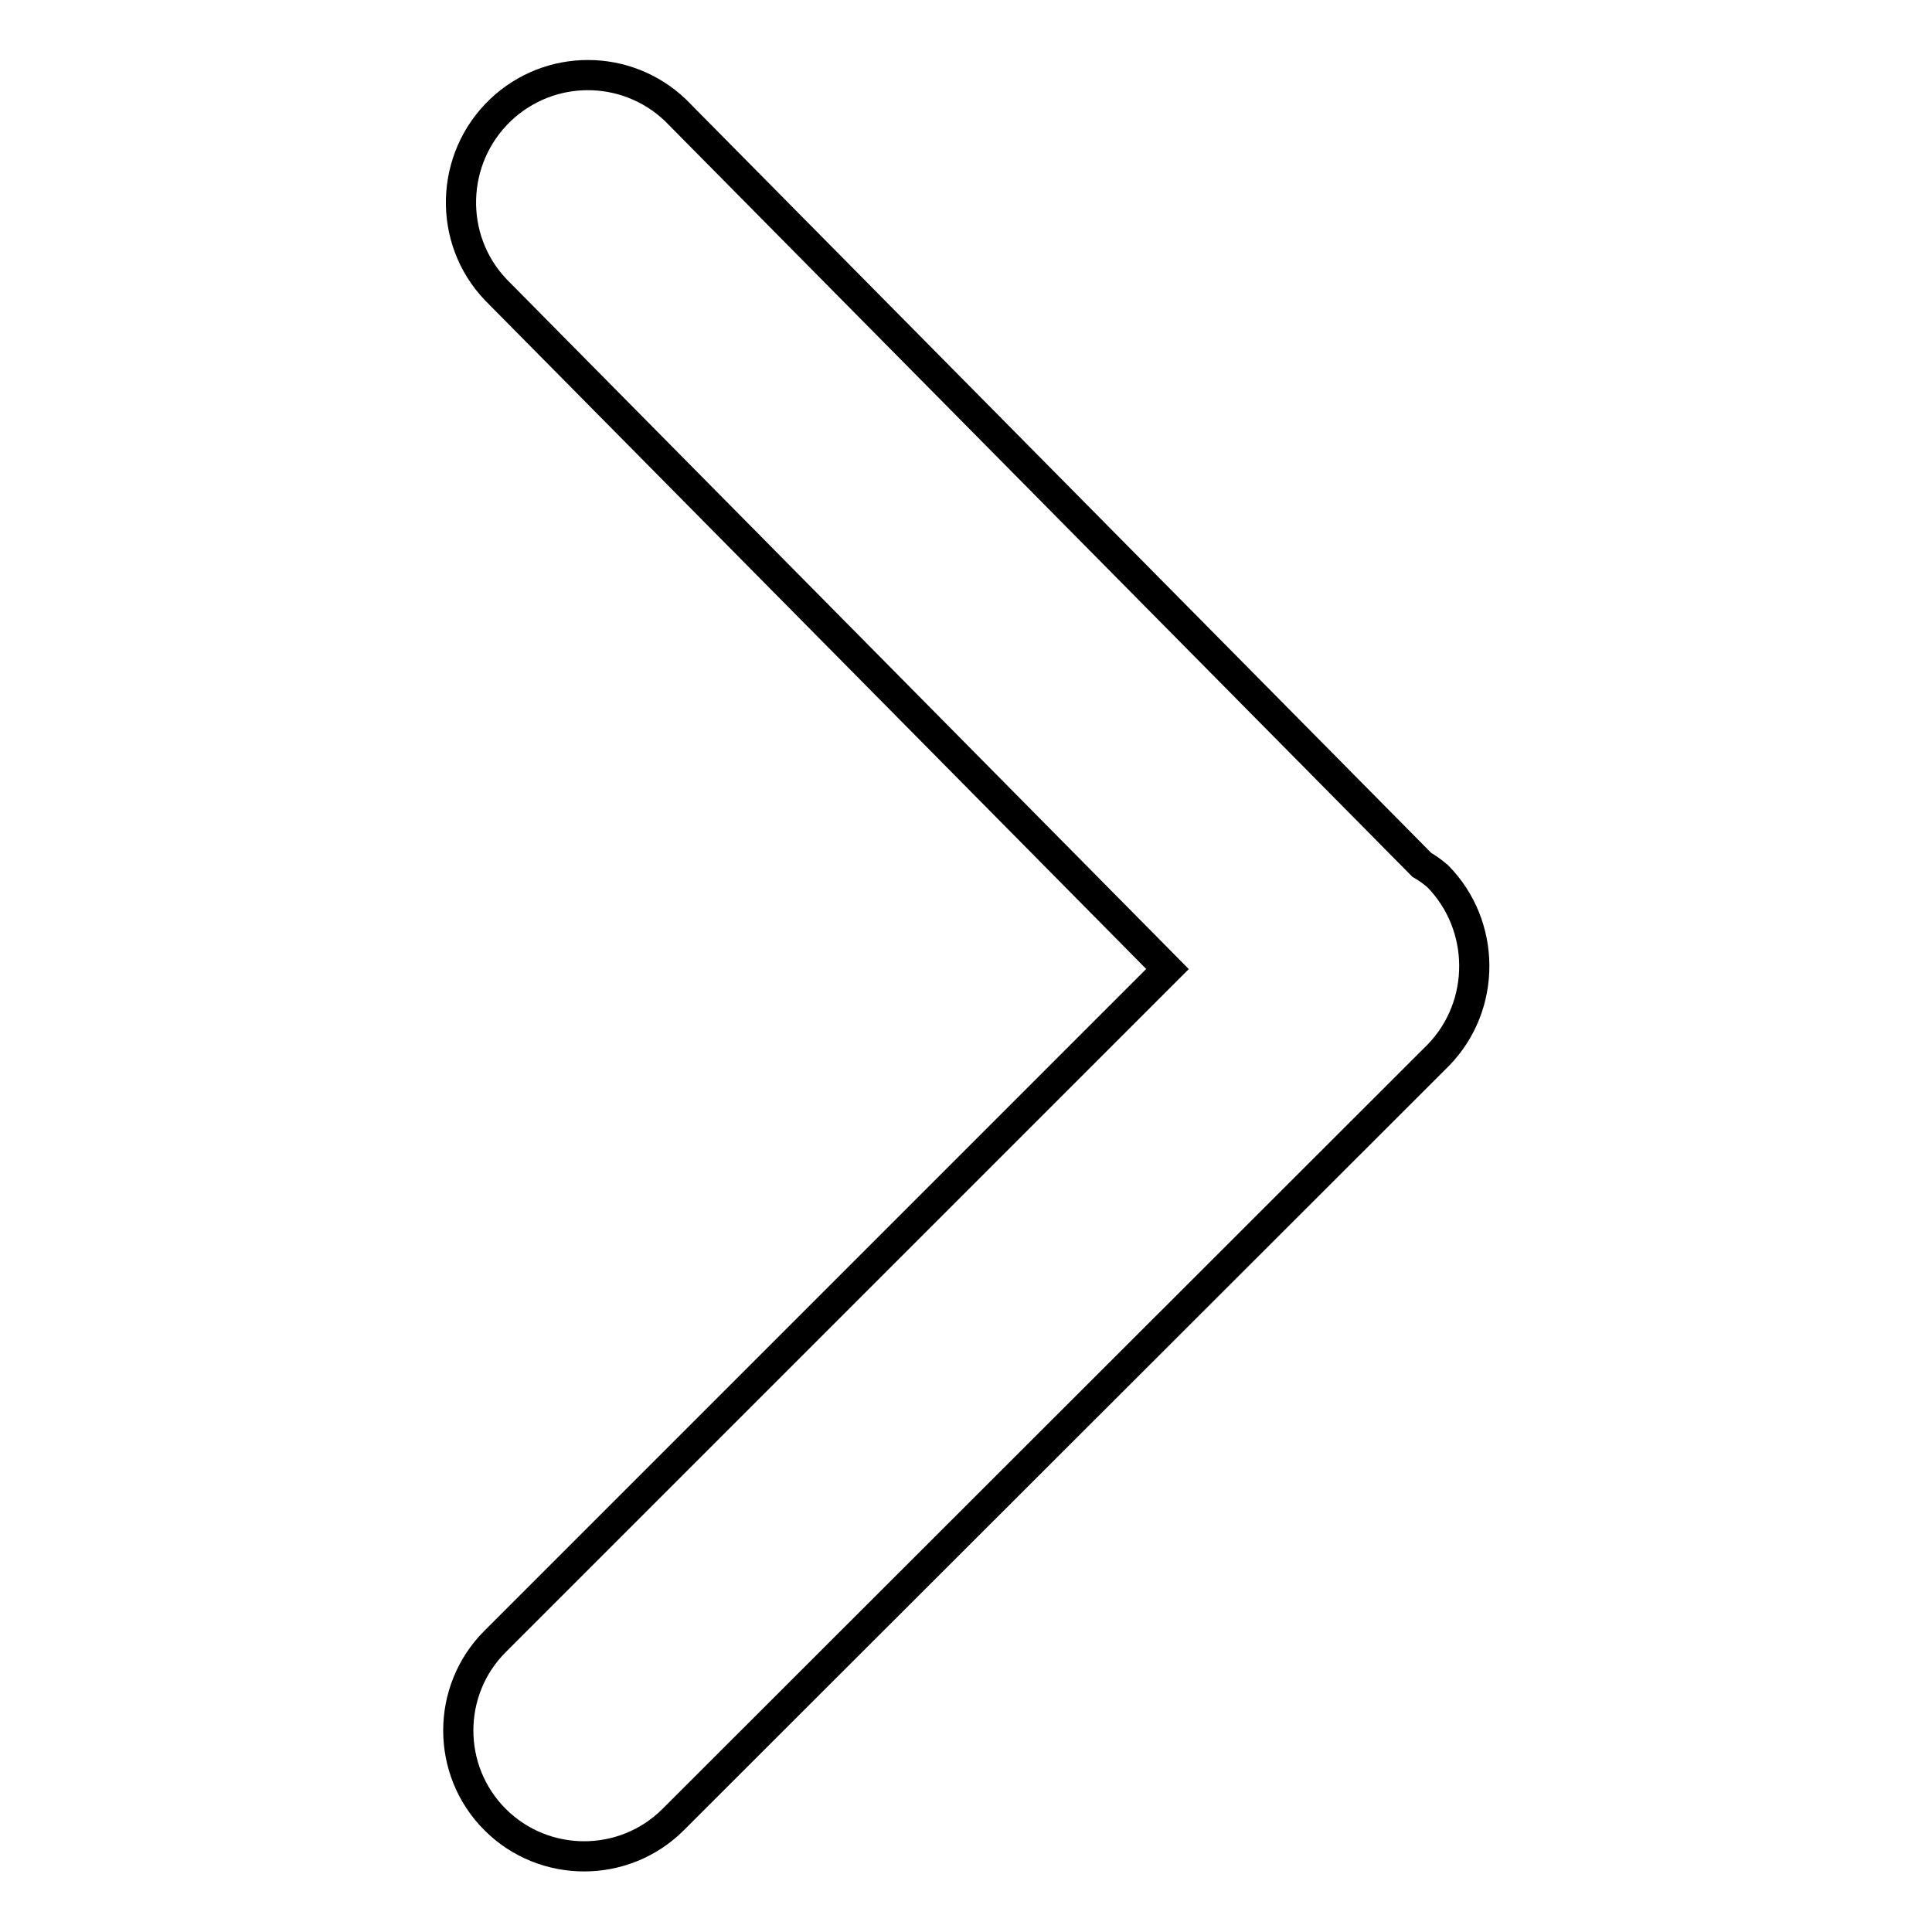
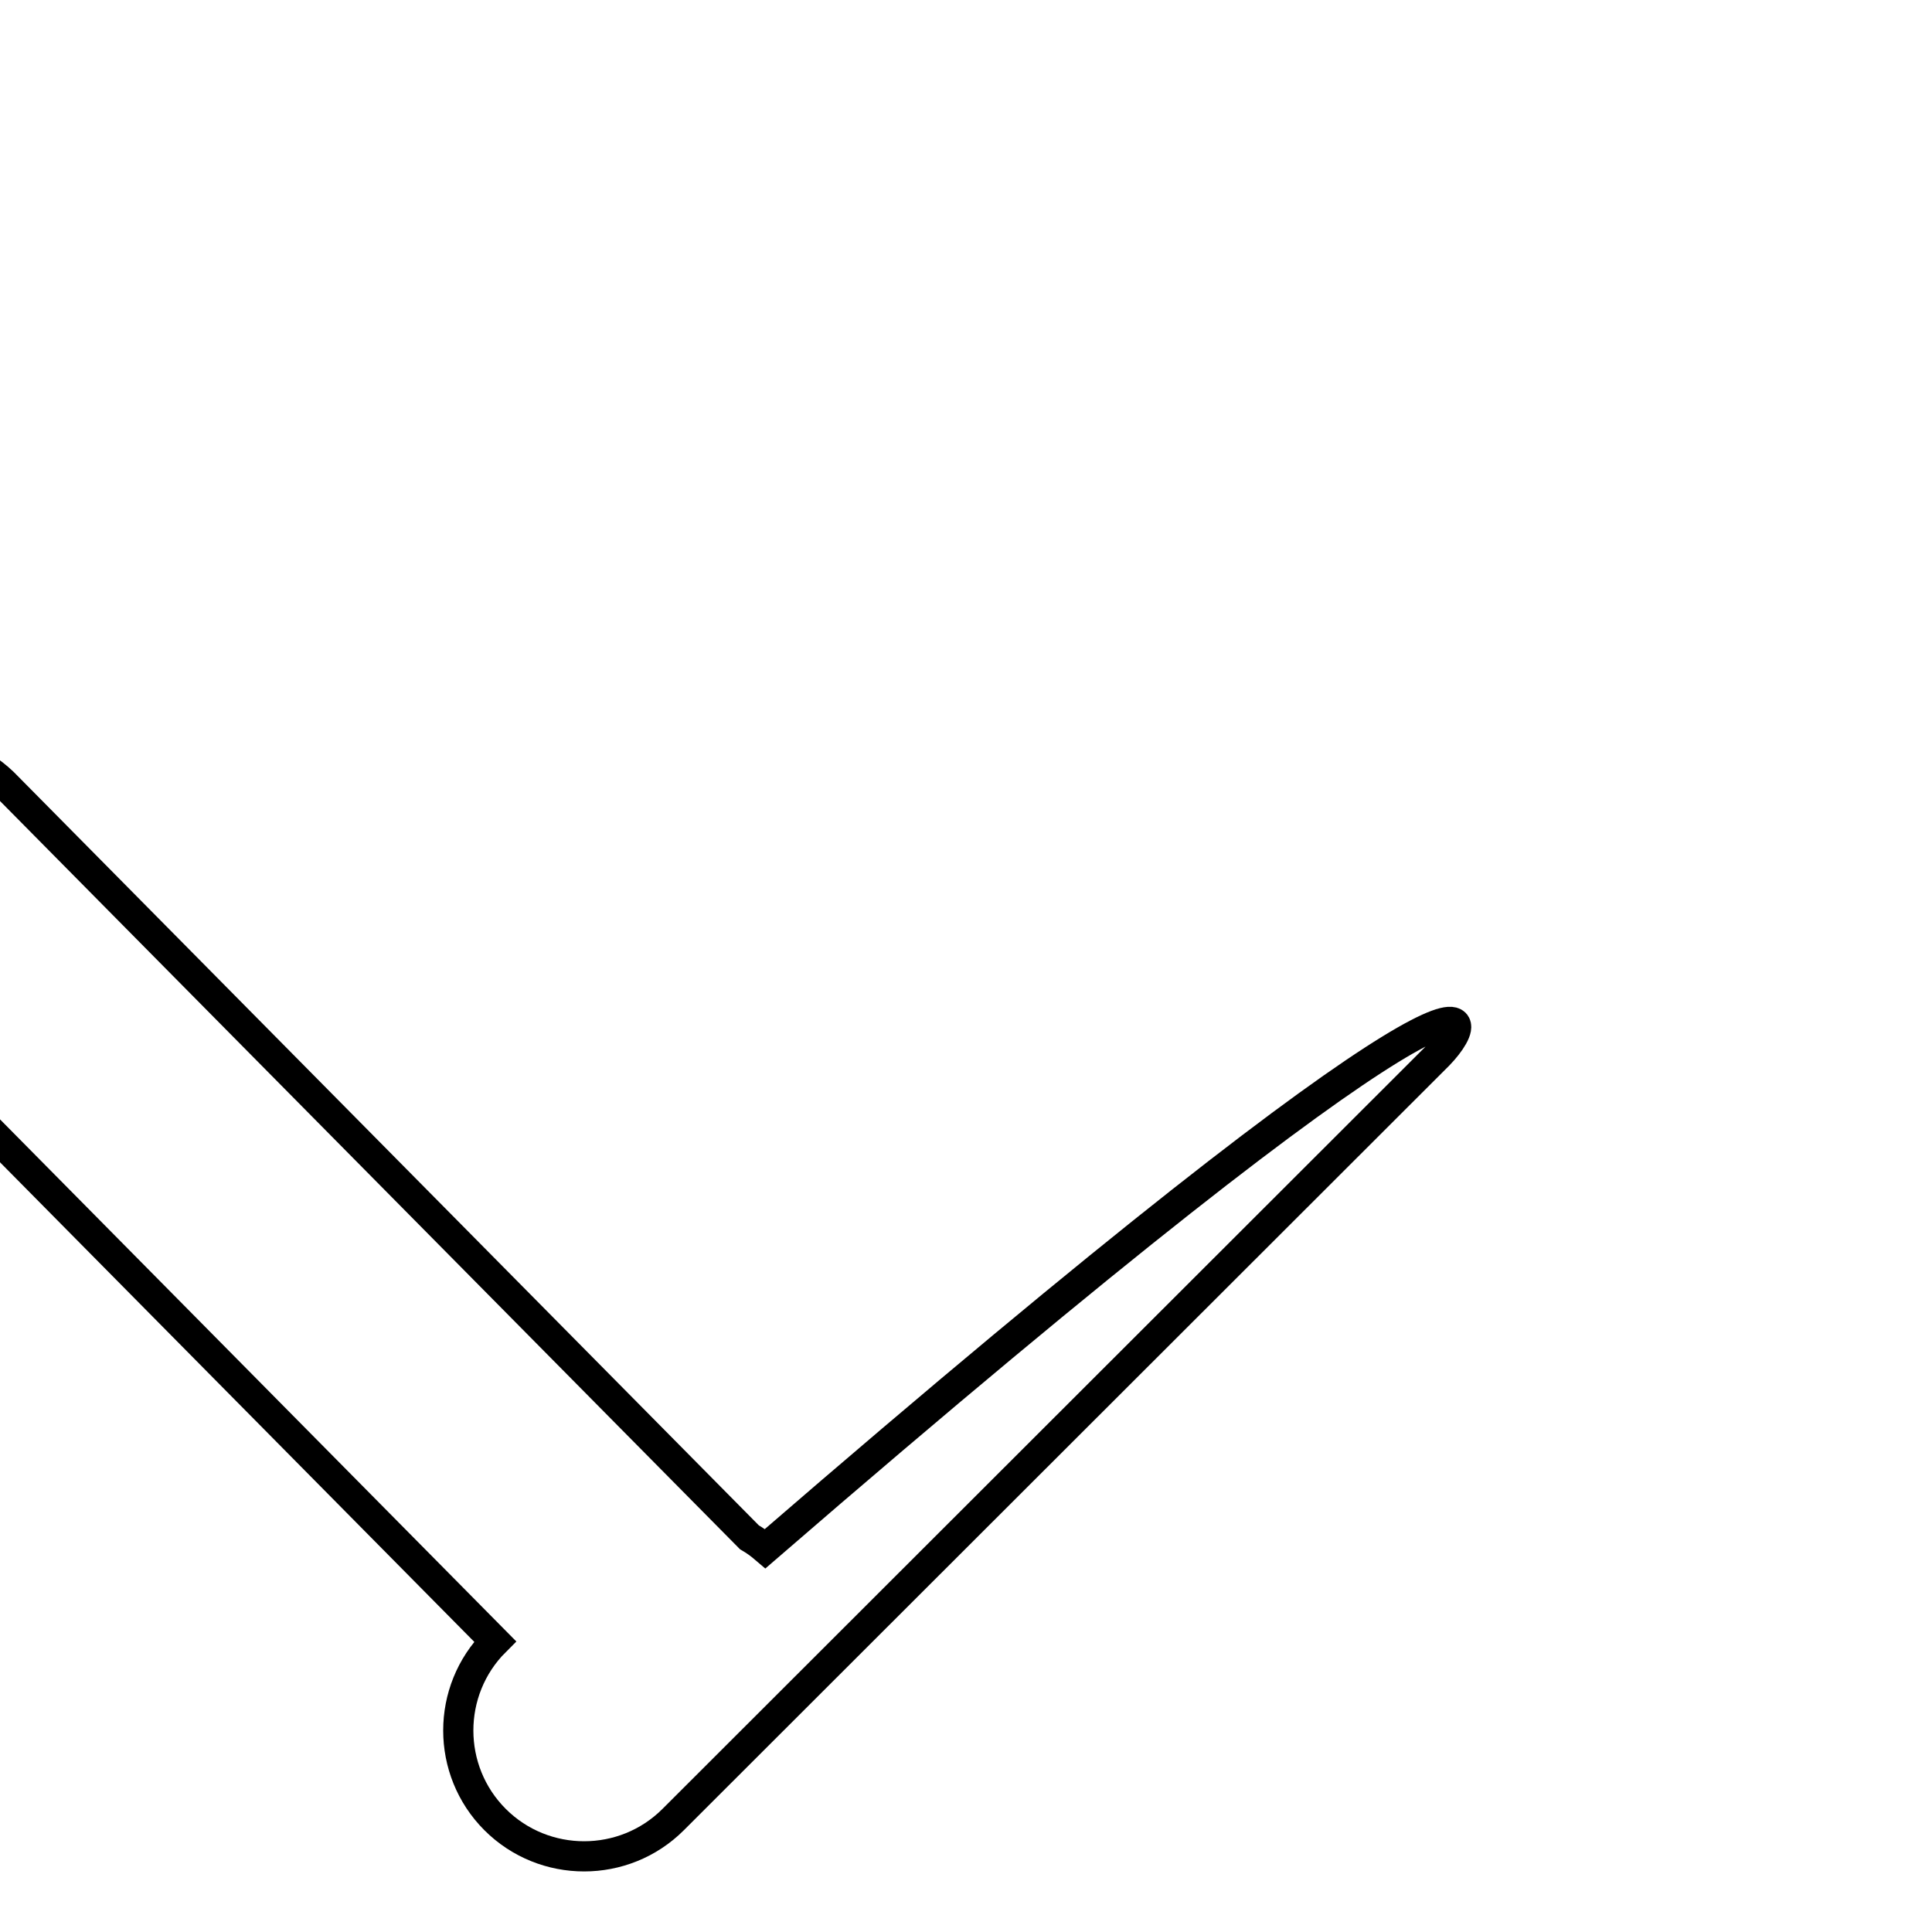
<svg xmlns="http://www.w3.org/2000/svg" version="1.1" x="0px" y="0px" viewBox="0 0 256 256" enable-background="new 0 0 256 256" xml:space="preserve">
  <g>
-     <path stroke-width="4" fill-opacity="0" stroke="#000000" d="M190.6,139.8L89.2,241.1c-6.5,6.5-17.1,6.5-23.6,0c-6.5-6.5-6.5-17.1,0-23.6l89.1-89.1l-89-90 c-6.4-6.7-6.1-17.4,0.6-23.8c6.5-6.2,16.7-6.2,23.2,0l98.9,100c0.7,0.4,1.4,0.9,2.1,1.5C196.9,122.6,197,133.2,190.6,139.8 L190.6,139.8L190.6,139.8z" />
+     <path stroke-width="4" fill-opacity="0" stroke="#000000" d="M190.6,139.8L89.2,241.1c-6.5,6.5-17.1,6.5-23.6,0c-6.5-6.5-6.5-17.1,0-23.6l-89-90 c-6.4-6.7-6.1-17.4,0.6-23.8c6.5-6.2,16.7-6.2,23.2,0l98.9,100c0.7,0.4,1.4,0.9,2.1,1.5C196.9,122.6,197,133.2,190.6,139.8 L190.6,139.8L190.6,139.8z" />
  </g>
</svg>